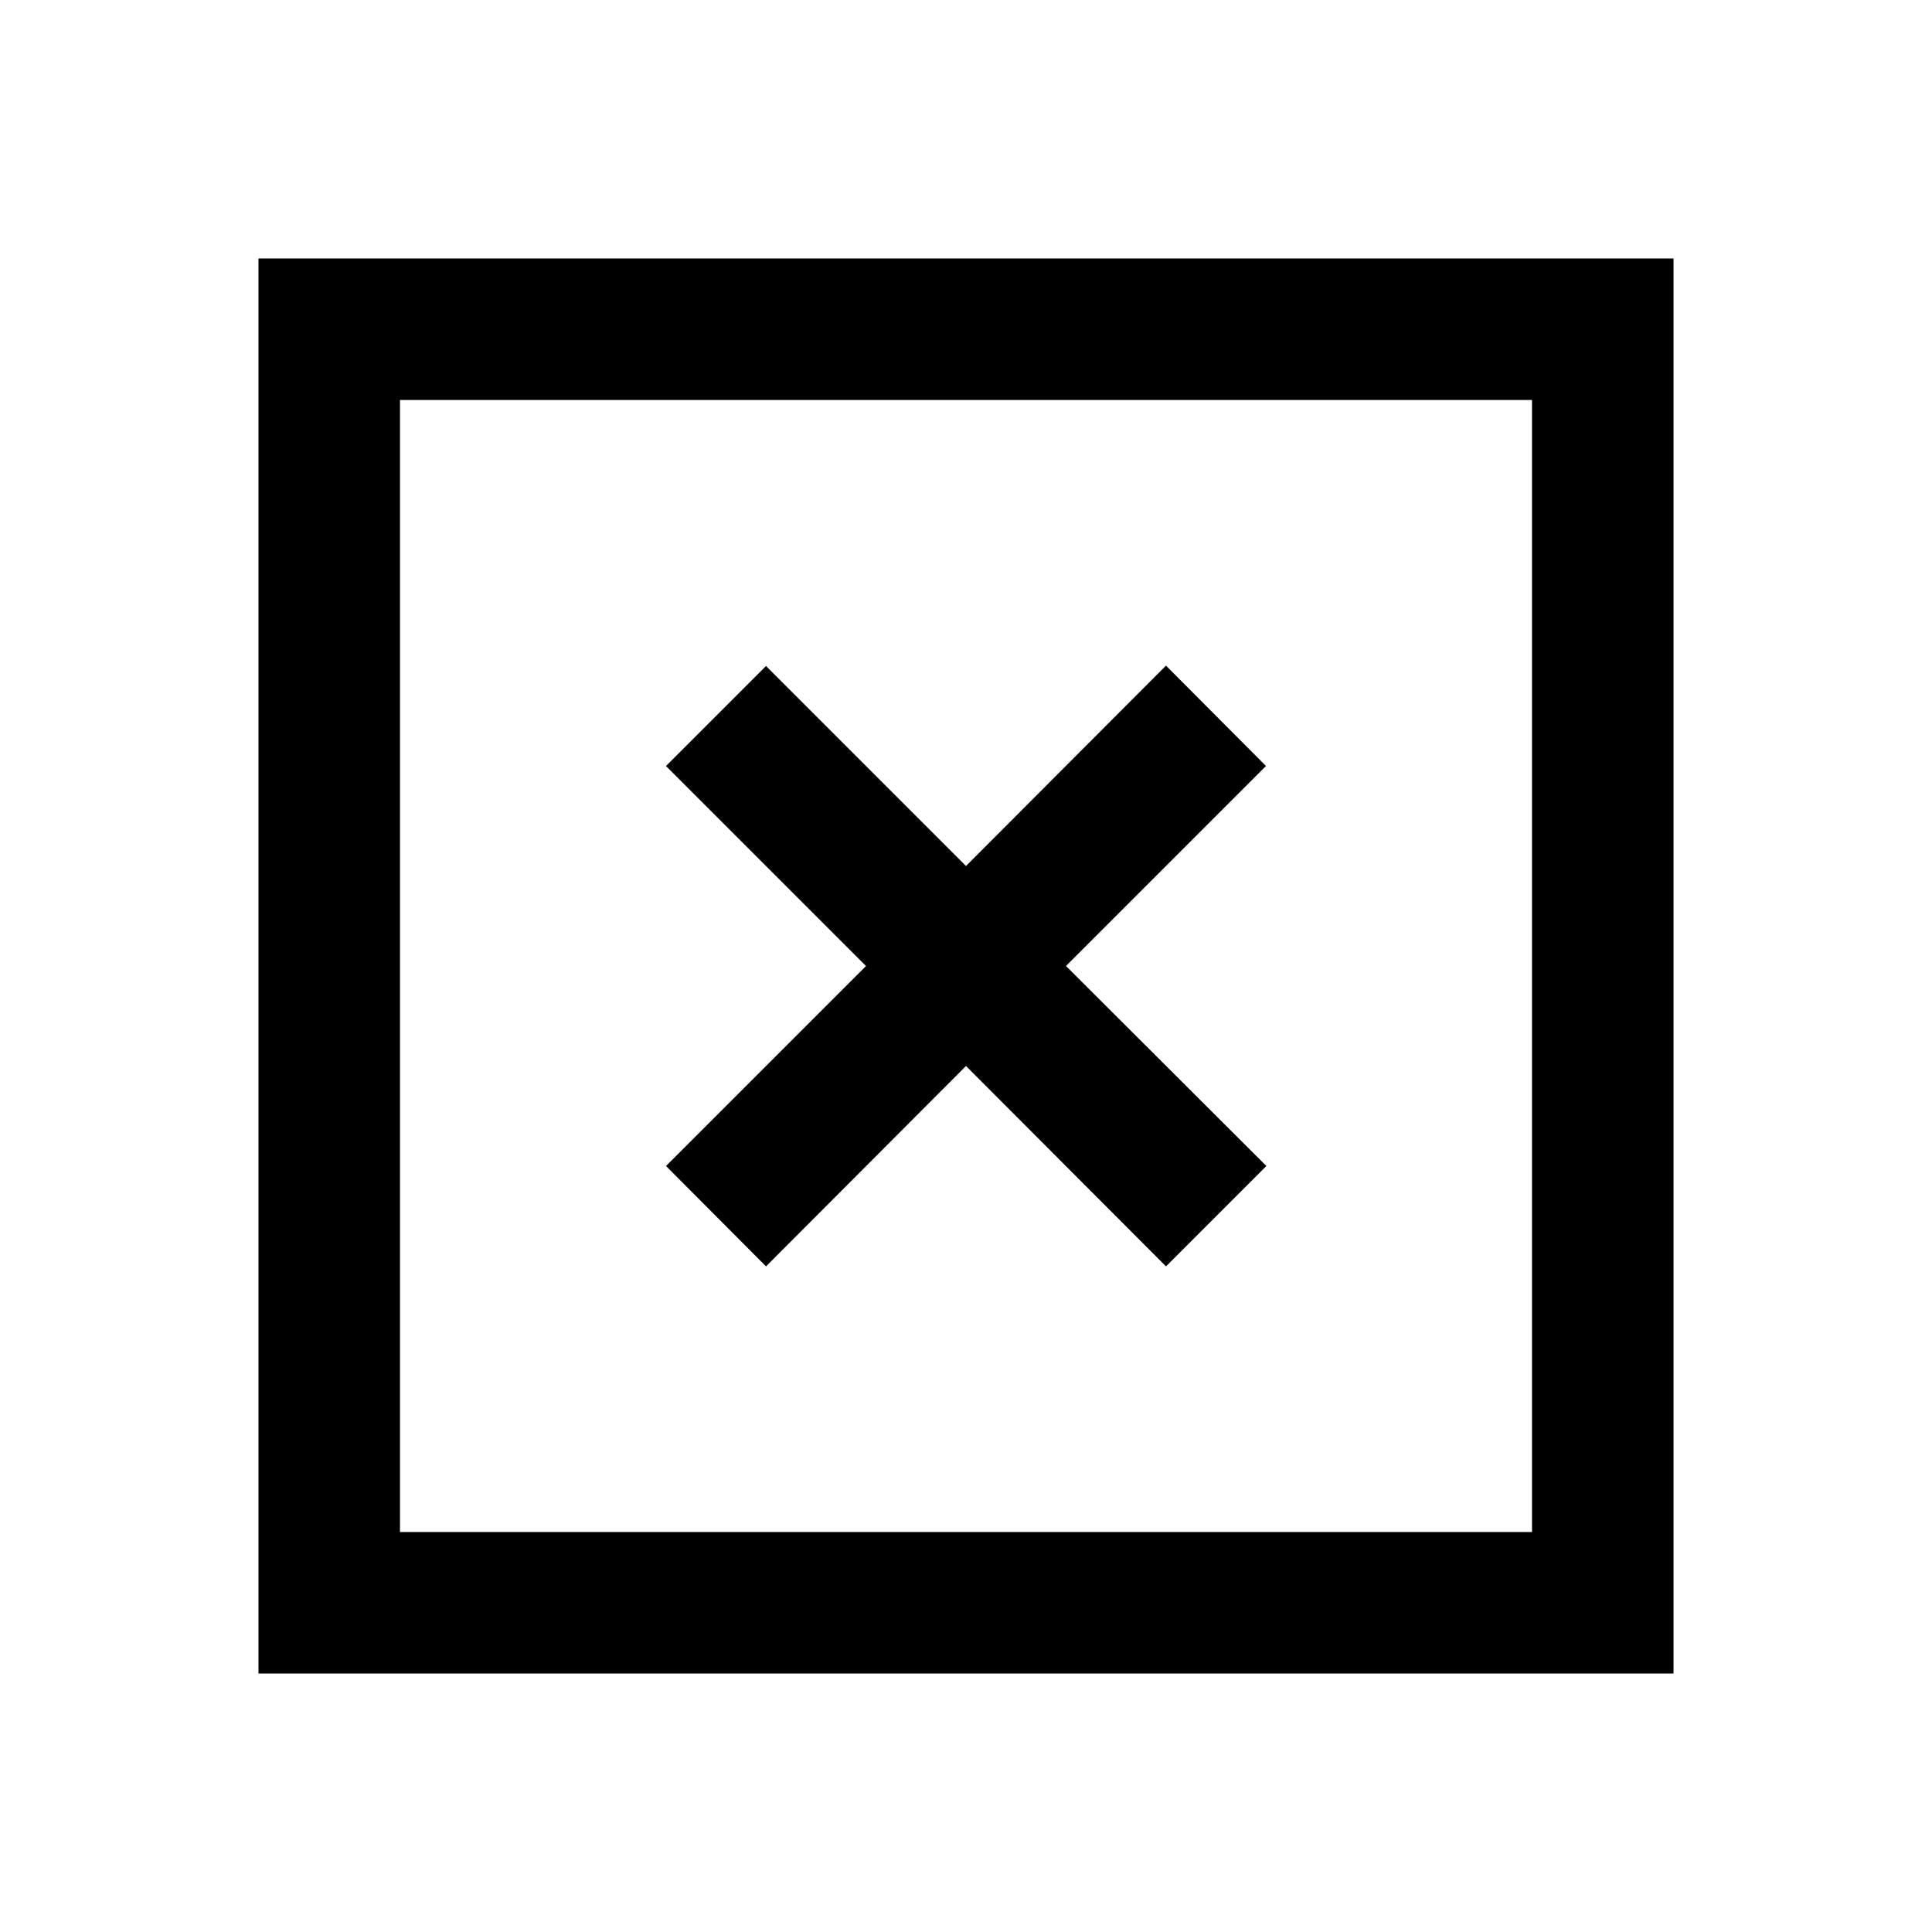
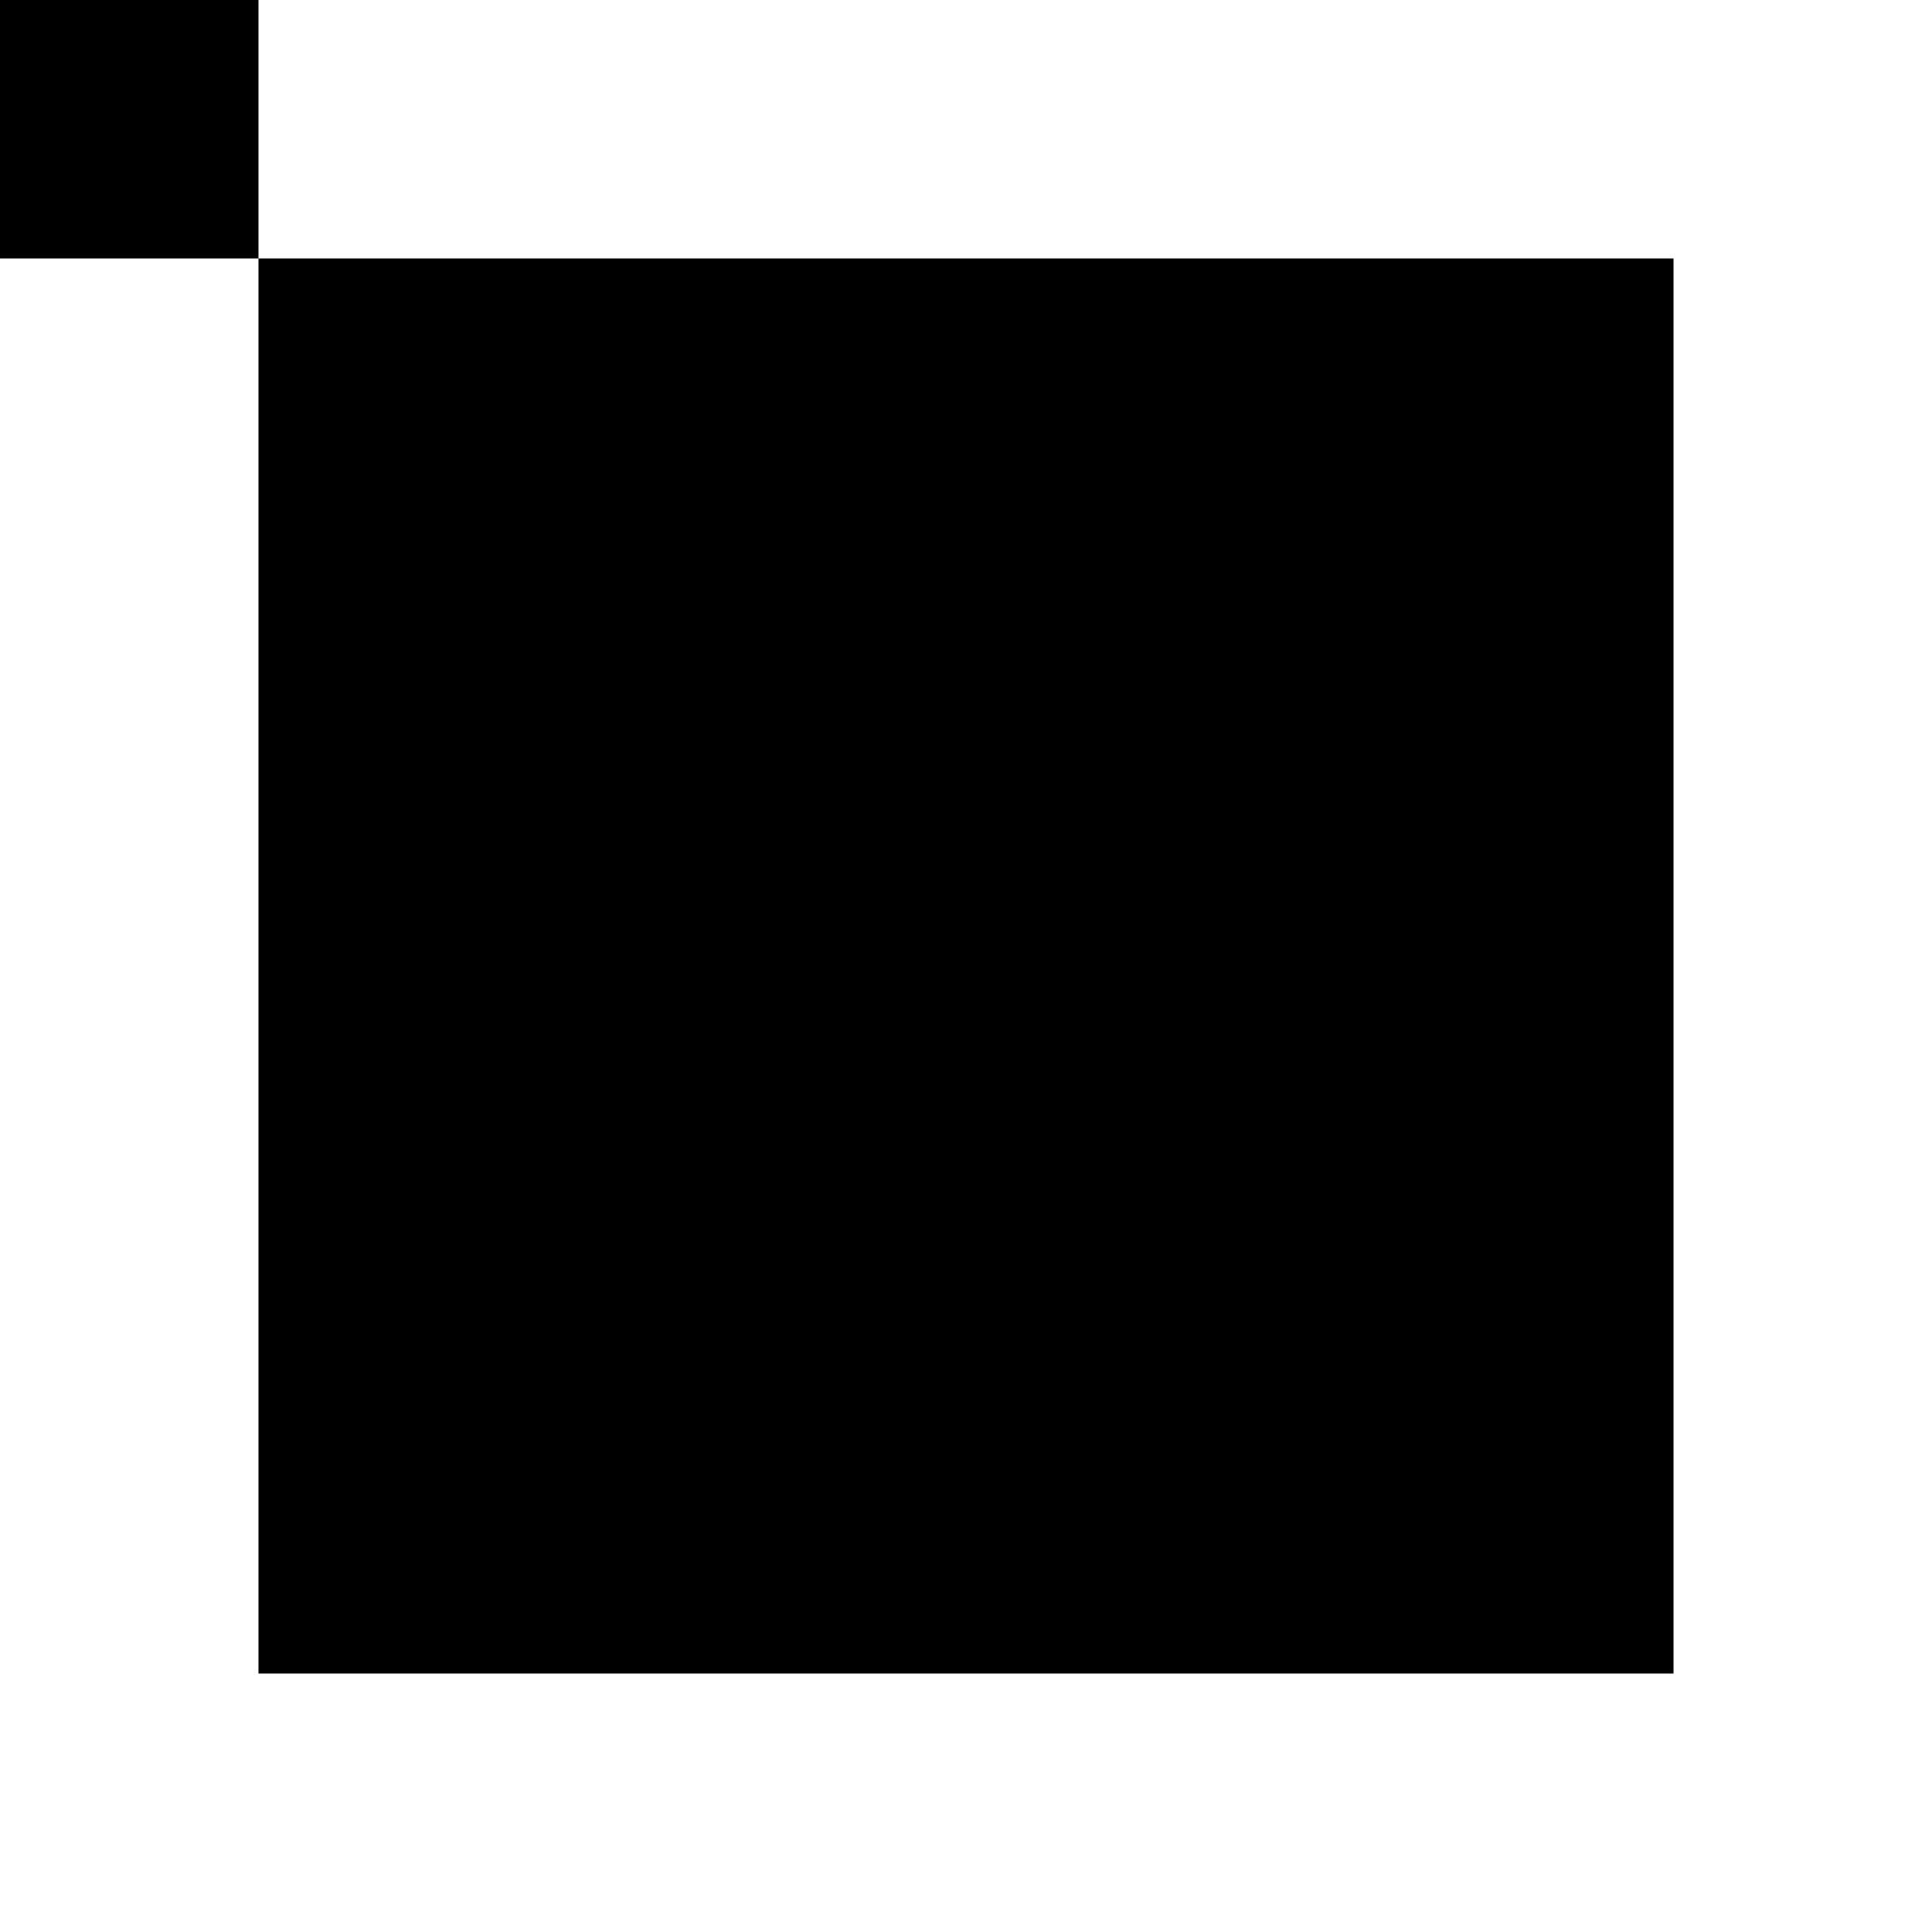
<svg xmlns="http://www.w3.org/2000/svg" width="512pt" height="512pt" version="1.1" viewBox="0 0 512 512">
-   <path d="m68.5 68.5v375h375v-375zm337.5 337.5h-300v-300h300z" />
-   <path d="m176.5 309 26.5 26.602 53-53.102 53 53.102 26.602-26.602-53.102-53 53-53-26.5-26.602-53 53.102-53-53-26.5 26.5 53 53z" />
+   <path d="m68.5 68.5v375h375v-375zh-300v-300h300z" />
</svg>